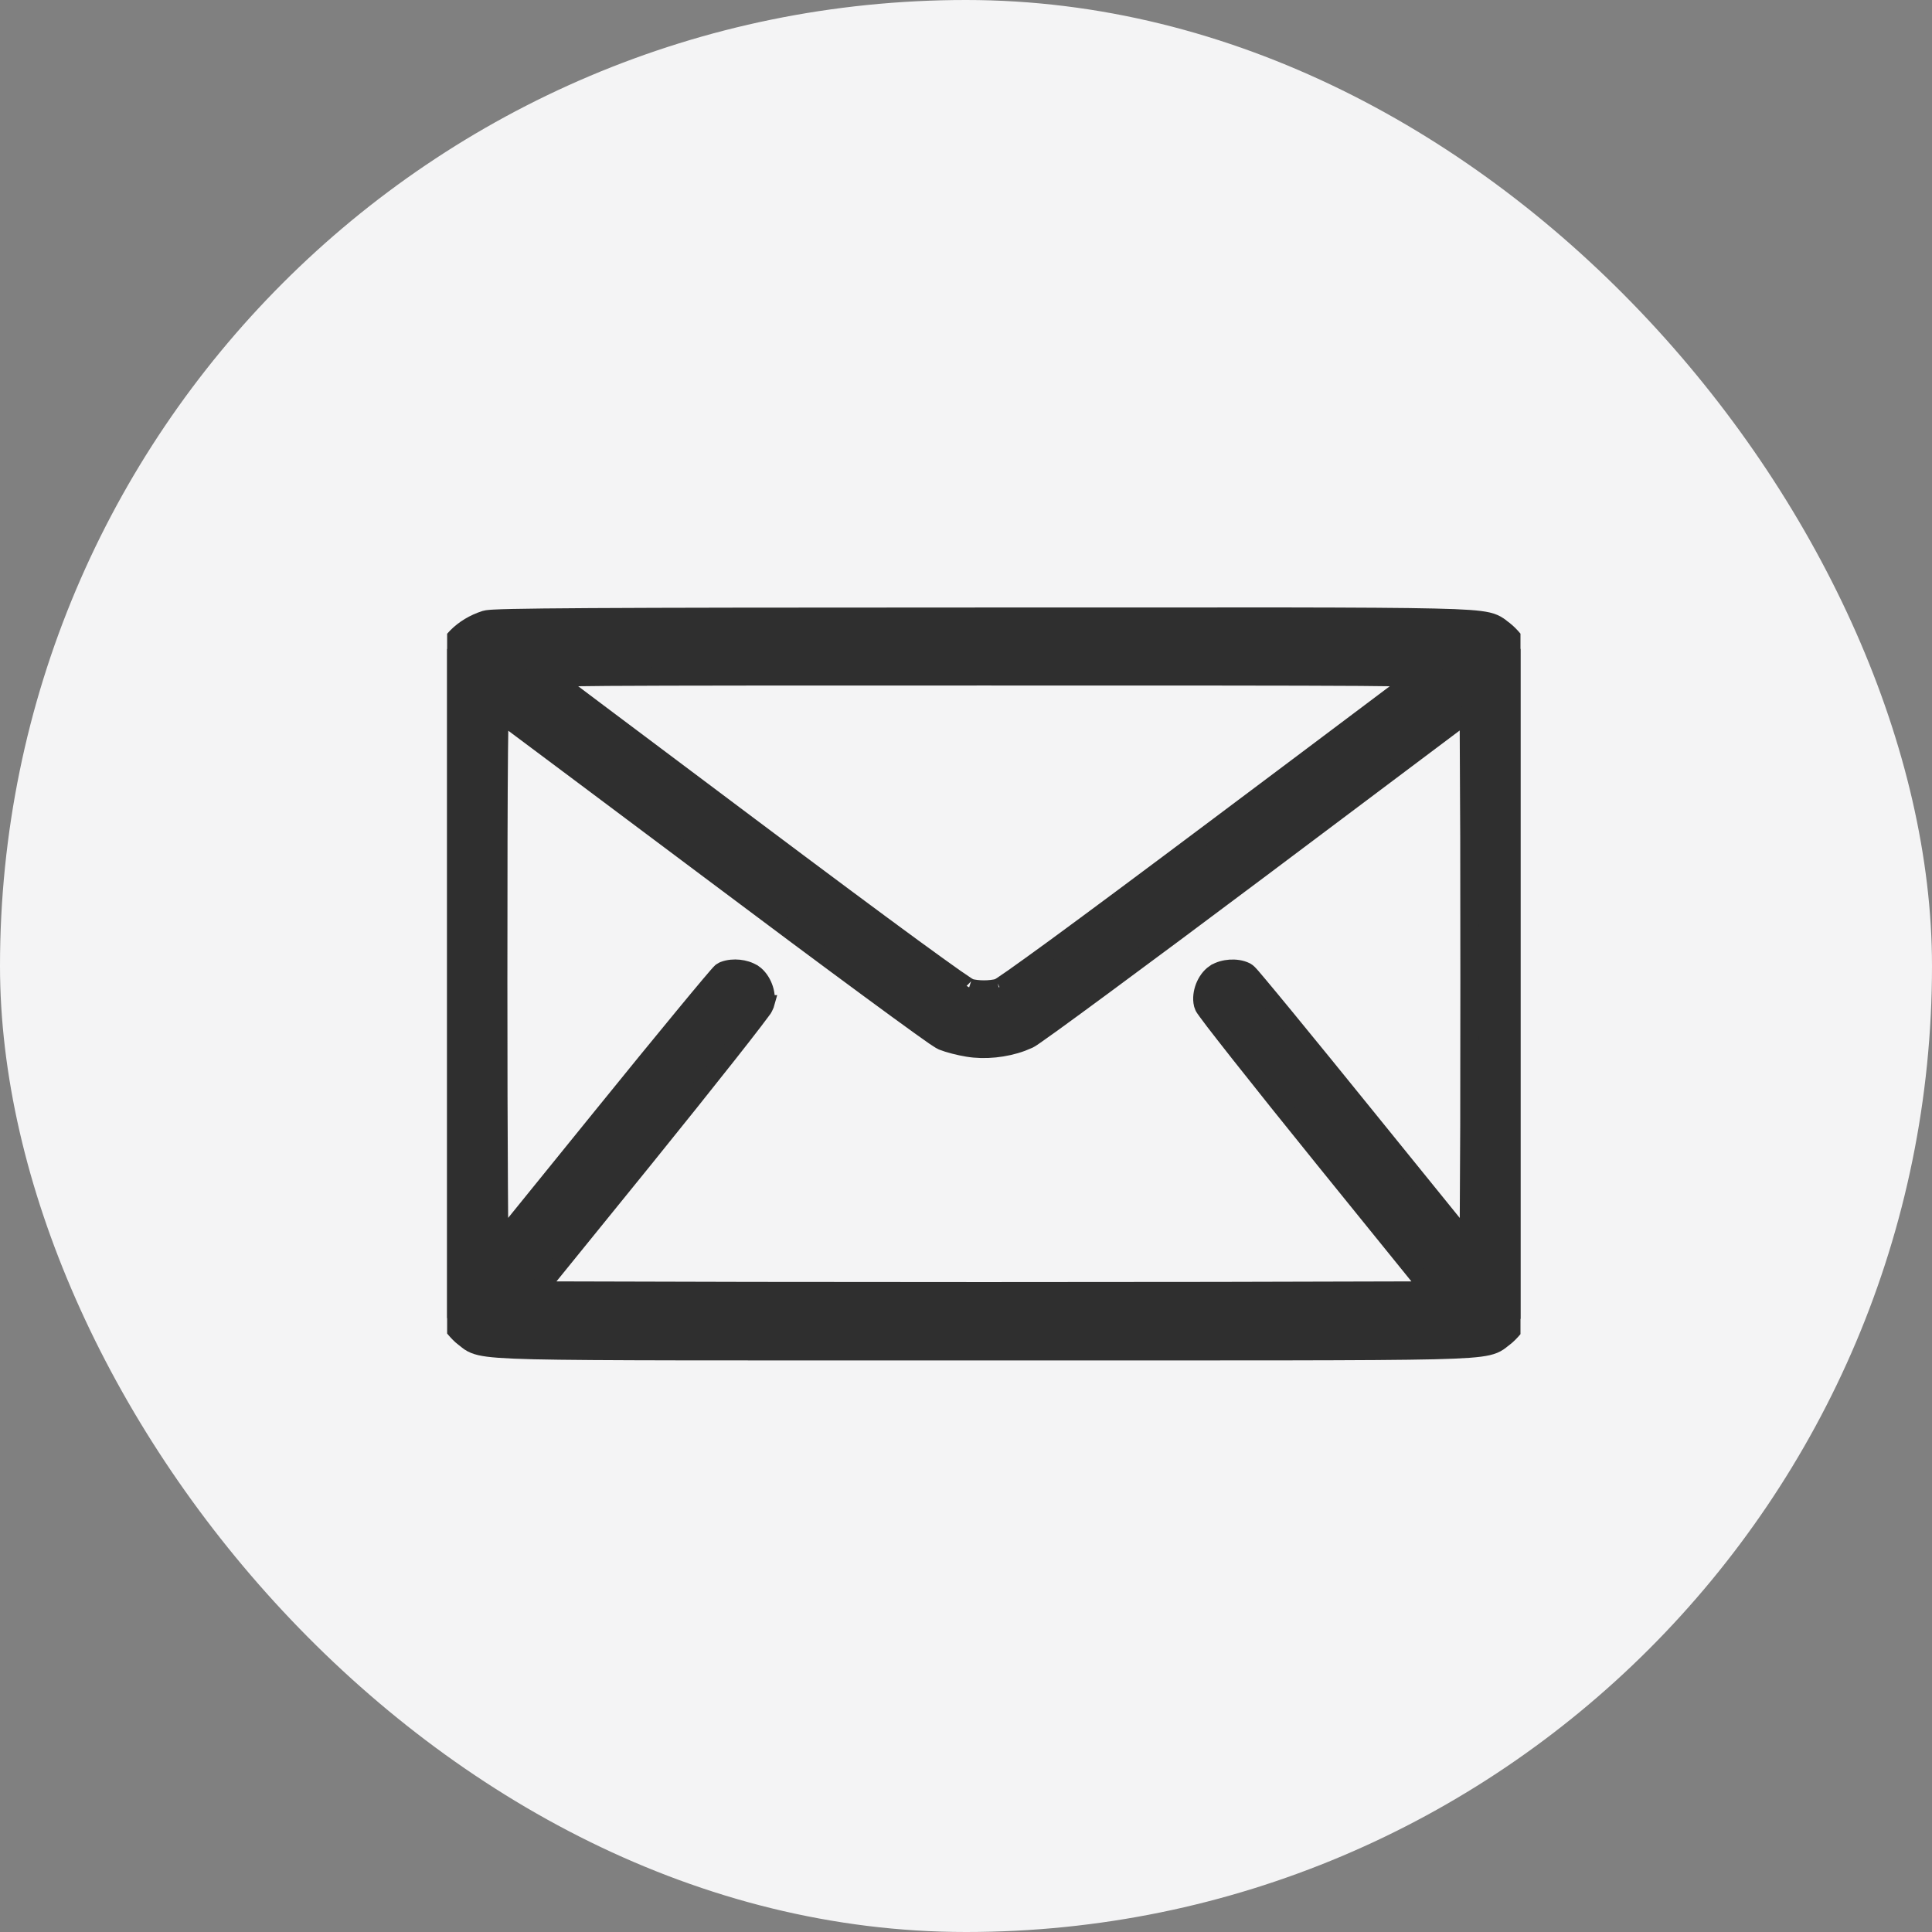
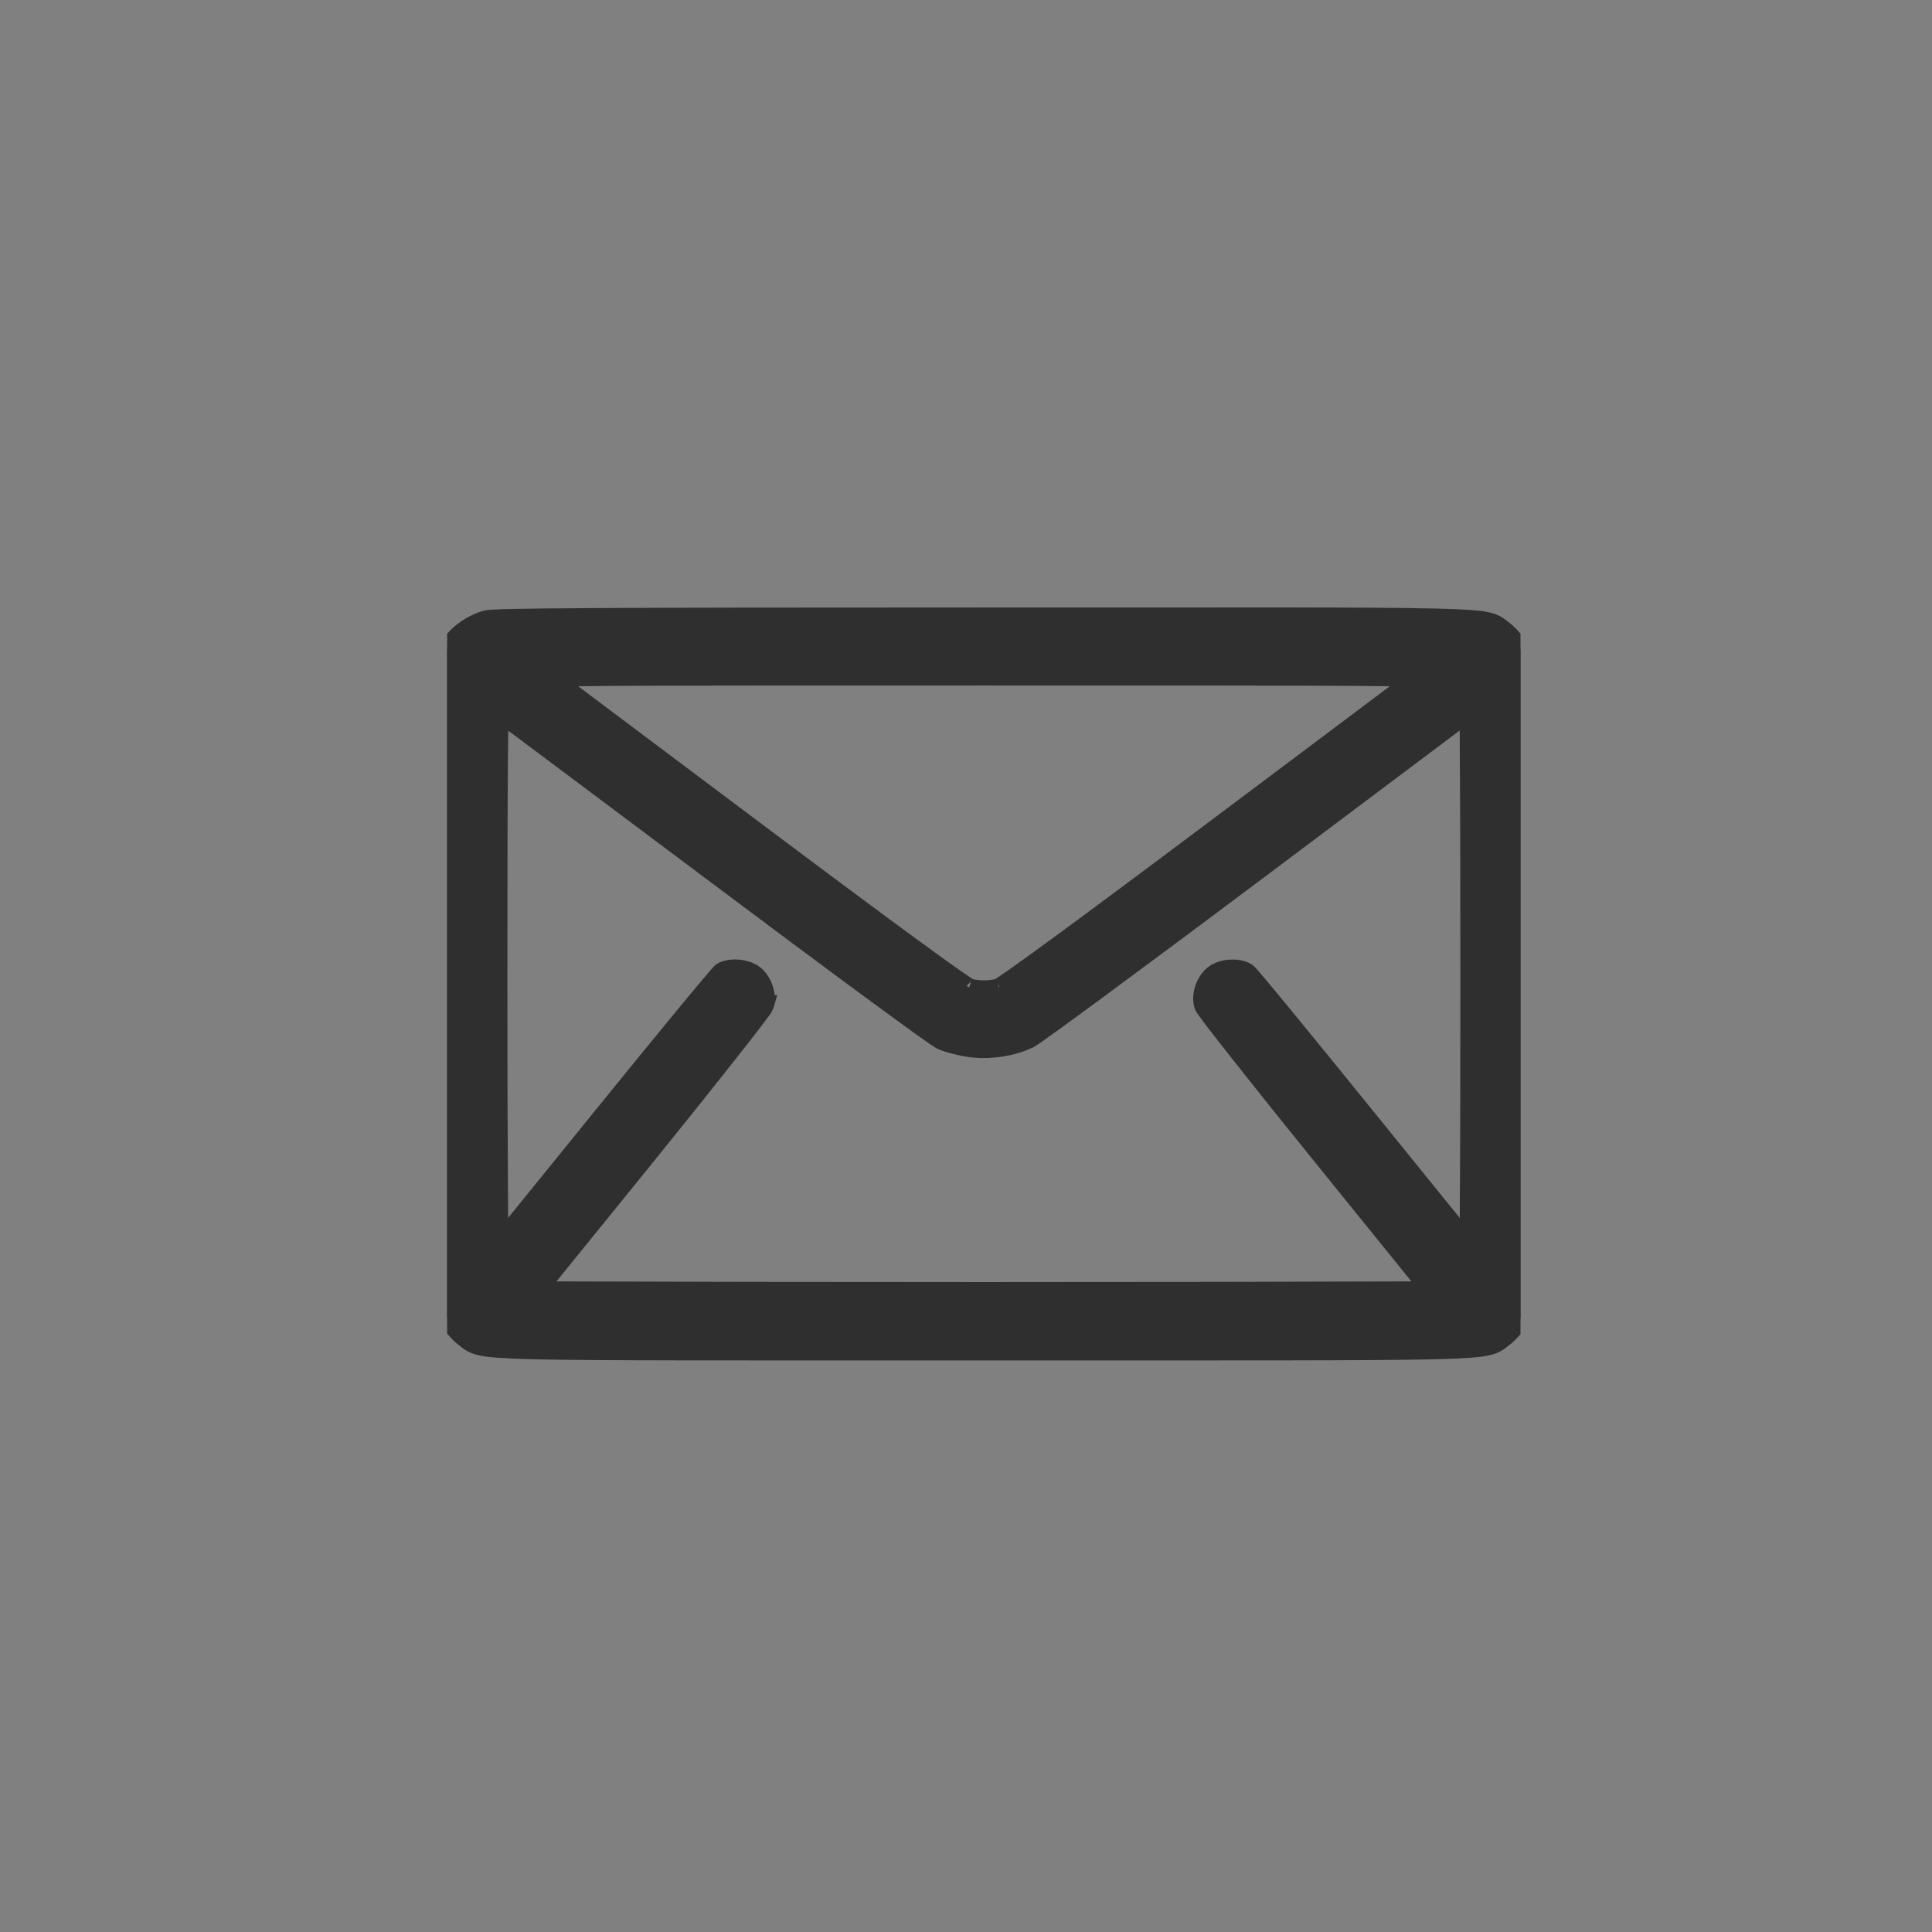
<svg xmlns="http://www.w3.org/2000/svg" width="32" height="32" viewBox="0 0 32 32" fill="none">
  <rect x="0" y="0" width="32" height="32" fill="#808080" stroke="none" />
  <g clip-path="url(#clip0_2923_31683)">
-     <rect width="32" height="32" rx="16" fill="#F4F4F5" />
    <g clip-path="url(#clip1_2923_31683)">
-       <path d="M16.538 16.359C16.397 16.397 16.198 16.397 16.058 16.359C16.066 16.362 16.068 16.363 16.055 16.356C16.044 16.35 16.027 16.34 16.005 16.326C15.961 16.297 15.899 16.255 15.817 16.198C15.655 16.084 15.422 15.916 15.116 15.693C14.505 15.246 13.608 14.579 12.419 13.687C11.443 12.956 10.55 12.286 9.897 11.795C9.582 11.559 9.323 11.364 9.138 11.224C9.343 11.22 9.643 11.214 10.069 11.211C11.156 11.204 13.059 11.204 16.298 11.204C19.538 11.204 21.44 11.204 22.527 11.211C22.953 11.214 23.252 11.22 23.458 11.224C23.273 11.364 23.013 11.559 22.698 11.795C22.046 12.286 21.152 12.956 20.177 13.687C18.988 14.579 18.09 15.246 17.48 15.693C17.174 15.916 16.941 16.084 16.779 16.198C16.698 16.254 16.636 16.297 16.592 16.326C16.57 16.34 16.553 16.35 16.542 16.356C16.529 16.363 16.53 16.362 16.538 16.359ZM8.903 21.373L10.665 19.2C11.203 18.535 11.695 17.919 12.054 17.464C12.233 17.237 12.38 17.049 12.482 16.915C12.534 16.848 12.575 16.793 12.604 16.753C12.618 16.734 12.63 16.717 12.64 16.704C12.644 16.697 12.648 16.689 12.652 16.682L12.672 16.639L12.674 16.632H12.673C12.695 16.536 12.679 16.433 12.646 16.349C12.614 16.266 12.557 16.178 12.477 16.123L12.473 16.122C12.404 16.077 12.318 16.053 12.239 16.045C12.161 16.037 12.07 16.043 11.991 16.073L11.977 16.079C11.96 16.087 11.948 16.098 11.945 16.1C11.941 16.104 11.937 16.108 11.935 16.11C11.93 16.115 11.925 16.12 11.92 16.125C11.91 16.136 11.897 16.151 11.882 16.168C11.852 16.202 11.811 16.251 11.759 16.312C11.655 16.435 11.508 16.612 11.329 16.829C10.972 17.262 10.485 17.856 9.959 18.507C9.242 19.392 8.608 20.175 8.271 20.59C8.268 20.362 8.265 20.044 8.263 19.653C8.257 18.806 8.254 17.617 8.254 16.265C8.254 14.364 8.257 13.175 8.264 12.463C8.267 12.167 8.271 11.954 8.275 11.808C8.798 12.199 10.177 13.229 11.764 14.419C12.771 15.175 13.703 15.869 14.395 16.378C14.74 16.633 15.027 16.841 15.231 16.988C15.334 17.061 15.416 17.12 15.476 17.162C15.505 17.182 15.531 17.199 15.551 17.211C15.56 17.218 15.57 17.223 15.578 17.228C15.583 17.231 15.596 17.239 15.61 17.245C15.709 17.285 15.892 17.332 16.03 17.354C16.312 17.401 16.645 17.367 16.923 17.265L17.038 17.217L17.04 17.216C17.057 17.208 17.079 17.194 17.095 17.183C17.114 17.17 17.14 17.152 17.17 17.131C17.231 17.089 17.315 17.029 17.419 16.954C17.626 16.804 17.915 16.593 18.263 16.336C18.959 15.823 19.895 15.126 20.902 14.371L24.326 11.8L24.336 13.88C24.339 15.189 24.339 17.331 24.336 18.636L24.326 20.594L22.665 18.543C22.135 17.888 21.647 17.288 21.287 16.85C21.108 16.631 20.959 16.453 20.855 16.328C20.802 16.265 20.76 16.215 20.73 16.18C20.714 16.163 20.701 16.148 20.691 16.137C20.687 16.132 20.682 16.127 20.677 16.122C20.674 16.119 20.67 16.115 20.666 16.112C20.664 16.11 20.654 16.101 20.639 16.092L20.635 16.09C20.555 16.049 20.458 16.039 20.375 16.044C20.292 16.05 20.197 16.072 20.121 16.123L20.12 16.123C20.039 16.178 19.983 16.265 19.95 16.349C19.918 16.433 19.9 16.536 19.923 16.632L19.925 16.639C19.931 16.661 19.942 16.68 19.943 16.682C19.948 16.689 19.953 16.697 19.957 16.704C19.966 16.717 19.978 16.734 19.992 16.753C20.021 16.793 20.062 16.848 20.113 16.915C20.216 17.049 20.363 17.237 20.542 17.464C20.901 17.919 21.393 18.534 21.932 19.2L23.691 21.373L20.152 21.382C18.031 21.386 14.566 21.386 12.444 21.382L8.903 21.373ZM25.319 10.997L25.301 10.963L25.197 10.779L25.198 10.778C25.133 10.656 25.008 10.51 24.917 10.441L24.914 10.438C24.9 10.428 24.888 10.419 24.873 10.407C24.859 10.395 24.841 10.38 24.819 10.366C24.772 10.334 24.718 10.309 24.641 10.291C24.498 10.258 24.25 10.24 23.757 10.229C23.258 10.217 22.493 10.213 21.301 10.211L16.284 10.212C13.02 10.212 10.998 10.215 9.777 10.222C9.167 10.226 8.756 10.23 8.49 10.236C8.358 10.239 8.259 10.242 8.19 10.246C8.156 10.248 8.127 10.249 8.104 10.252C8.085 10.253 8.059 10.257 8.037 10.263L8.034 10.264C7.663 10.383 7.388 10.656 7.298 11.021V11.024C7.291 11.054 7.287 11.106 7.285 11.161C7.282 11.223 7.28 11.31 7.278 11.42C7.274 11.642 7.271 11.965 7.269 12.397C7.264 13.262 7.263 14.567 7.267 16.383L7.276 21.557V21.595L7.296 21.629L7.399 21.817L7.4 21.818C7.467 21.935 7.587 22.081 7.68 22.152L7.683 22.154L7.724 22.186C7.738 22.197 7.756 22.213 7.777 22.227C7.825 22.259 7.879 22.282 7.956 22.3C8.099 22.333 8.346 22.352 8.839 22.364C9.835 22.387 11.895 22.383 16.298 22.383C20.701 22.383 22.761 22.387 23.757 22.364C24.25 22.352 24.497 22.333 24.64 22.3C24.717 22.282 24.772 22.259 24.819 22.227C24.841 22.213 24.859 22.197 24.873 22.186L24.914 22.154L24.917 22.152C25.008 22.083 25.133 21.937 25.198 21.815H25.197L25.301 21.629L25.319 21.595V10.997Z" fill="#2F2F2F" stroke="#2F2F2F" stroke-width="0.3" />
+       <path d="M16.538 16.359C16.397 16.397 16.198 16.397 16.058 16.359C16.066 16.362 16.068 16.363 16.055 16.356C16.044 16.35 16.027 16.34 16.005 16.326C15.961 16.297 15.899 16.255 15.817 16.198C15.655 16.084 15.422 15.916 15.116 15.693C14.505 15.246 13.608 14.579 12.419 13.687C11.443 12.956 10.55 12.286 9.897 11.795C9.582 11.559 9.323 11.364 9.138 11.224C9.343 11.22 9.643 11.214 10.069 11.211C11.156 11.204 13.059 11.204 16.298 11.204C19.538 11.204 21.44 11.204 22.527 11.211C22.953 11.214 23.252 11.22 23.458 11.224C23.273 11.364 23.013 11.559 22.698 11.795C22.046 12.286 21.152 12.956 20.177 13.687C18.988 14.579 18.09 15.246 17.48 15.693C17.174 15.916 16.941 16.084 16.779 16.198C16.698 16.254 16.636 16.297 16.592 16.326C16.57 16.34 16.553 16.35 16.542 16.356C16.529 16.363 16.53 16.362 16.538 16.359ZM8.903 21.373L10.665 19.2C11.203 18.535 11.695 17.919 12.054 17.464C12.233 17.237 12.38 17.049 12.482 16.915C12.534 16.848 12.575 16.793 12.604 16.753C12.618 16.734 12.63 16.717 12.64 16.704C12.644 16.697 12.648 16.689 12.652 16.682L12.672 16.639L12.674 16.632H12.673C12.695 16.536 12.679 16.433 12.646 16.349C12.614 16.266 12.557 16.178 12.477 16.123L12.473 16.122C12.404 16.077 12.318 16.053 12.239 16.045C12.161 16.037 12.07 16.043 11.991 16.073L11.977 16.079C11.96 16.087 11.948 16.098 11.945 16.1C11.941 16.104 11.937 16.108 11.935 16.11C11.93 16.115 11.925 16.12 11.92 16.125C11.91 16.136 11.897 16.151 11.882 16.168C11.852 16.202 11.811 16.251 11.759 16.312C11.655 16.435 11.508 16.612 11.329 16.829C10.972 17.262 10.485 17.856 9.959 18.507C9.242 19.392 8.608 20.175 8.271 20.59C8.268 20.362 8.265 20.044 8.263 19.653C8.257 18.806 8.254 17.617 8.254 16.265C8.254 14.364 8.257 13.175 8.264 12.463C8.267 12.167 8.271 11.954 8.275 11.808C8.798 12.199 10.177 13.229 11.764 14.419C12.771 15.175 13.703 15.869 14.395 16.378C14.74 16.633 15.027 16.841 15.231 16.988C15.334 17.061 15.416 17.12 15.476 17.162C15.505 17.182 15.531 17.199 15.551 17.211C15.56 17.218 15.57 17.223 15.578 17.228C15.583 17.231 15.596 17.239 15.61 17.245C15.709 17.285 15.892 17.332 16.03 17.354C16.312 17.401 16.645 17.367 16.923 17.265L17.038 17.217L17.04 17.216C17.057 17.208 17.079 17.194 17.095 17.183C17.114 17.17 17.14 17.152 17.17 17.131C17.231 17.089 17.315 17.029 17.419 16.954C17.626 16.804 17.915 16.593 18.263 16.336C18.959 15.823 19.895 15.126 20.902 14.371L24.326 11.8L24.336 13.88C24.339 15.189 24.339 17.331 24.336 18.636L24.326 20.594L22.665 18.543C22.135 17.888 21.647 17.288 21.287 16.85C21.108 16.631 20.959 16.453 20.855 16.328C20.802 16.265 20.76 16.215 20.73 16.18C20.687 16.132 20.682 16.127 20.677 16.122C20.674 16.119 20.67 16.115 20.666 16.112C20.664 16.11 20.654 16.101 20.639 16.092L20.635 16.09C20.555 16.049 20.458 16.039 20.375 16.044C20.292 16.05 20.197 16.072 20.121 16.123L20.12 16.123C20.039 16.178 19.983 16.265 19.95 16.349C19.918 16.433 19.9 16.536 19.923 16.632L19.925 16.639C19.931 16.661 19.942 16.68 19.943 16.682C19.948 16.689 19.953 16.697 19.957 16.704C19.966 16.717 19.978 16.734 19.992 16.753C20.021 16.793 20.062 16.848 20.113 16.915C20.216 17.049 20.363 17.237 20.542 17.464C20.901 17.919 21.393 18.534 21.932 19.2L23.691 21.373L20.152 21.382C18.031 21.386 14.566 21.386 12.444 21.382L8.903 21.373ZM25.319 10.997L25.301 10.963L25.197 10.779L25.198 10.778C25.133 10.656 25.008 10.51 24.917 10.441L24.914 10.438C24.9 10.428 24.888 10.419 24.873 10.407C24.859 10.395 24.841 10.38 24.819 10.366C24.772 10.334 24.718 10.309 24.641 10.291C24.498 10.258 24.25 10.24 23.757 10.229C23.258 10.217 22.493 10.213 21.301 10.211L16.284 10.212C13.02 10.212 10.998 10.215 9.777 10.222C9.167 10.226 8.756 10.23 8.49 10.236C8.358 10.239 8.259 10.242 8.19 10.246C8.156 10.248 8.127 10.249 8.104 10.252C8.085 10.253 8.059 10.257 8.037 10.263L8.034 10.264C7.663 10.383 7.388 10.656 7.298 11.021V11.024C7.291 11.054 7.287 11.106 7.285 11.161C7.282 11.223 7.28 11.31 7.278 11.42C7.274 11.642 7.271 11.965 7.269 12.397C7.264 13.262 7.263 14.567 7.267 16.383L7.276 21.557V21.595L7.296 21.629L7.399 21.817L7.4 21.818C7.467 21.935 7.587 22.081 7.68 22.152L7.683 22.154L7.724 22.186C7.738 22.197 7.756 22.213 7.777 22.227C7.825 22.259 7.879 22.282 7.956 22.3C8.099 22.333 8.346 22.352 8.839 22.364C9.835 22.387 11.895 22.383 16.298 22.383C20.701 22.383 22.761 22.387 23.757 22.364C24.25 22.352 24.497 22.333 24.64 22.3C24.717 22.282 24.772 22.259 24.819 22.227C24.841 22.213 24.859 22.197 24.873 22.186L24.914 22.154L24.917 22.152C25.008 22.083 25.133 21.937 25.198 21.815H25.197L25.301 21.629L25.319 21.595V10.997Z" fill="#2F2F2F" stroke="#2F2F2F" stroke-width="0.3" />
    </g>
  </g>
  <defs>
    <clipPath id="clip0_2923_31683">
      <rect width="32" height="32" rx="16" fill="white" />
    </clipPath>
    <clipPath id="clip1_2923_31683">
      <rect width="17.778" height="17.778" fill="white" transform="translate(7.406 7.407)" />
    </clipPath>
  </defs>
</svg>